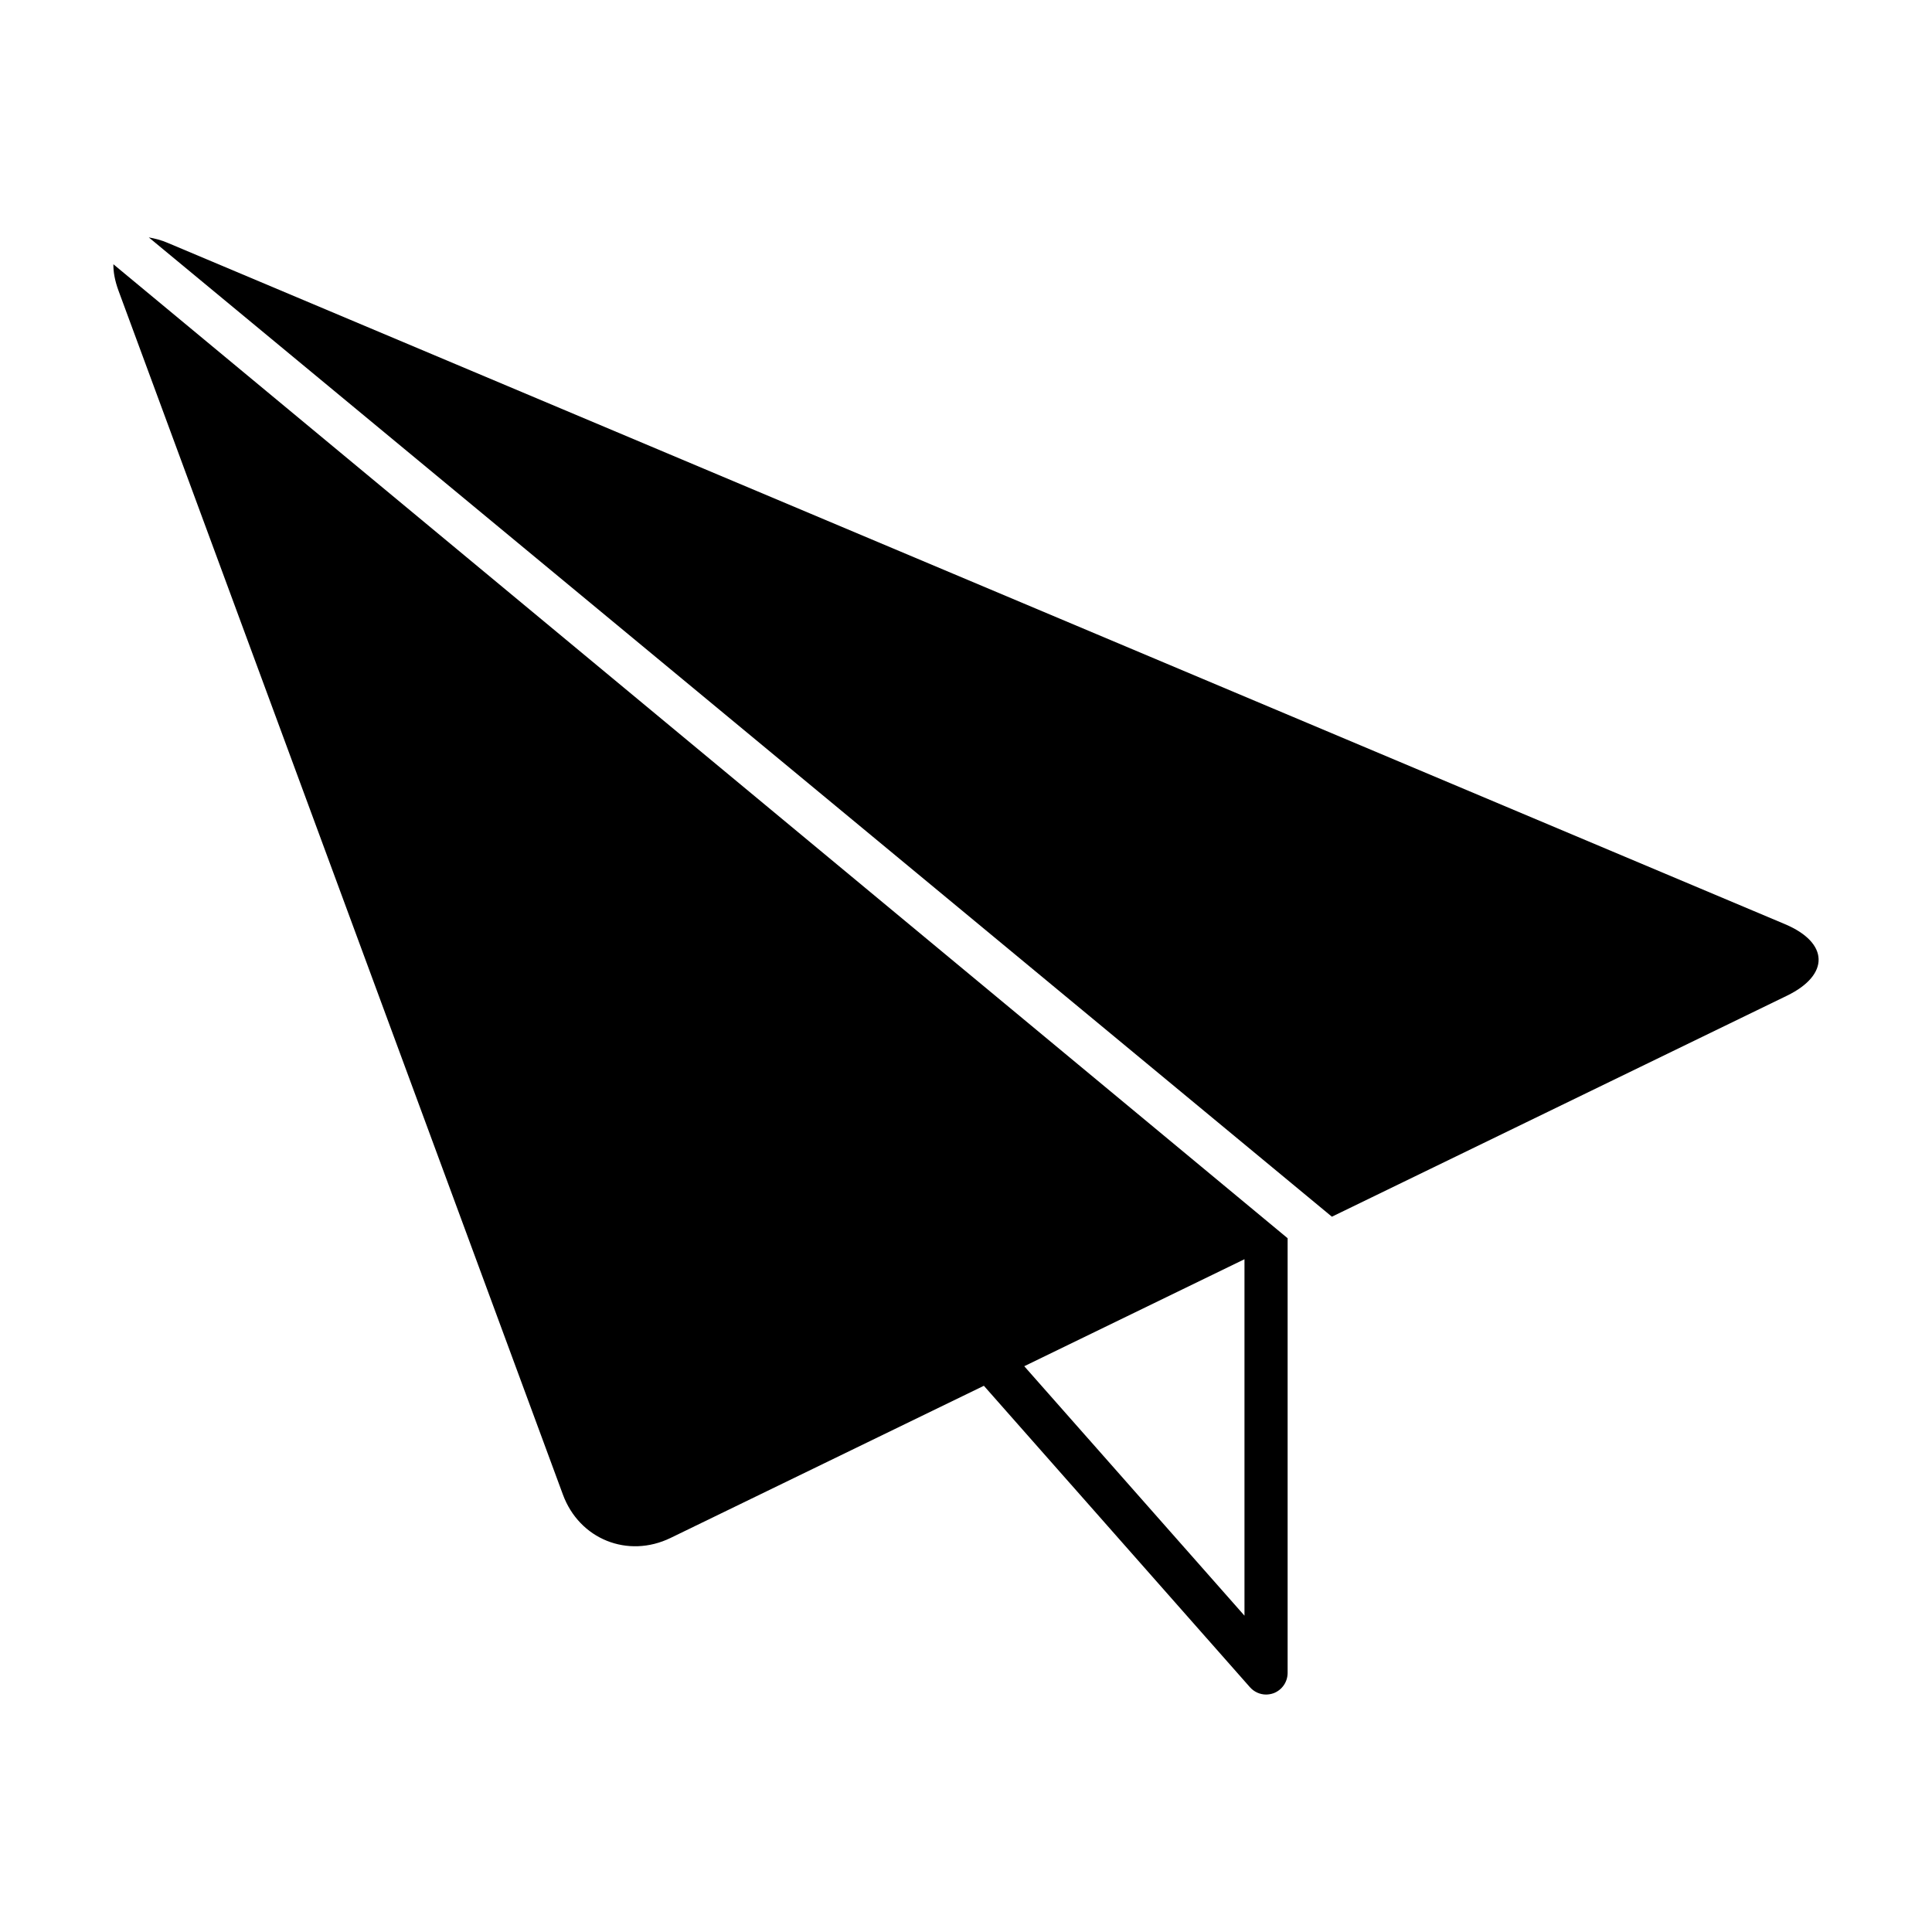
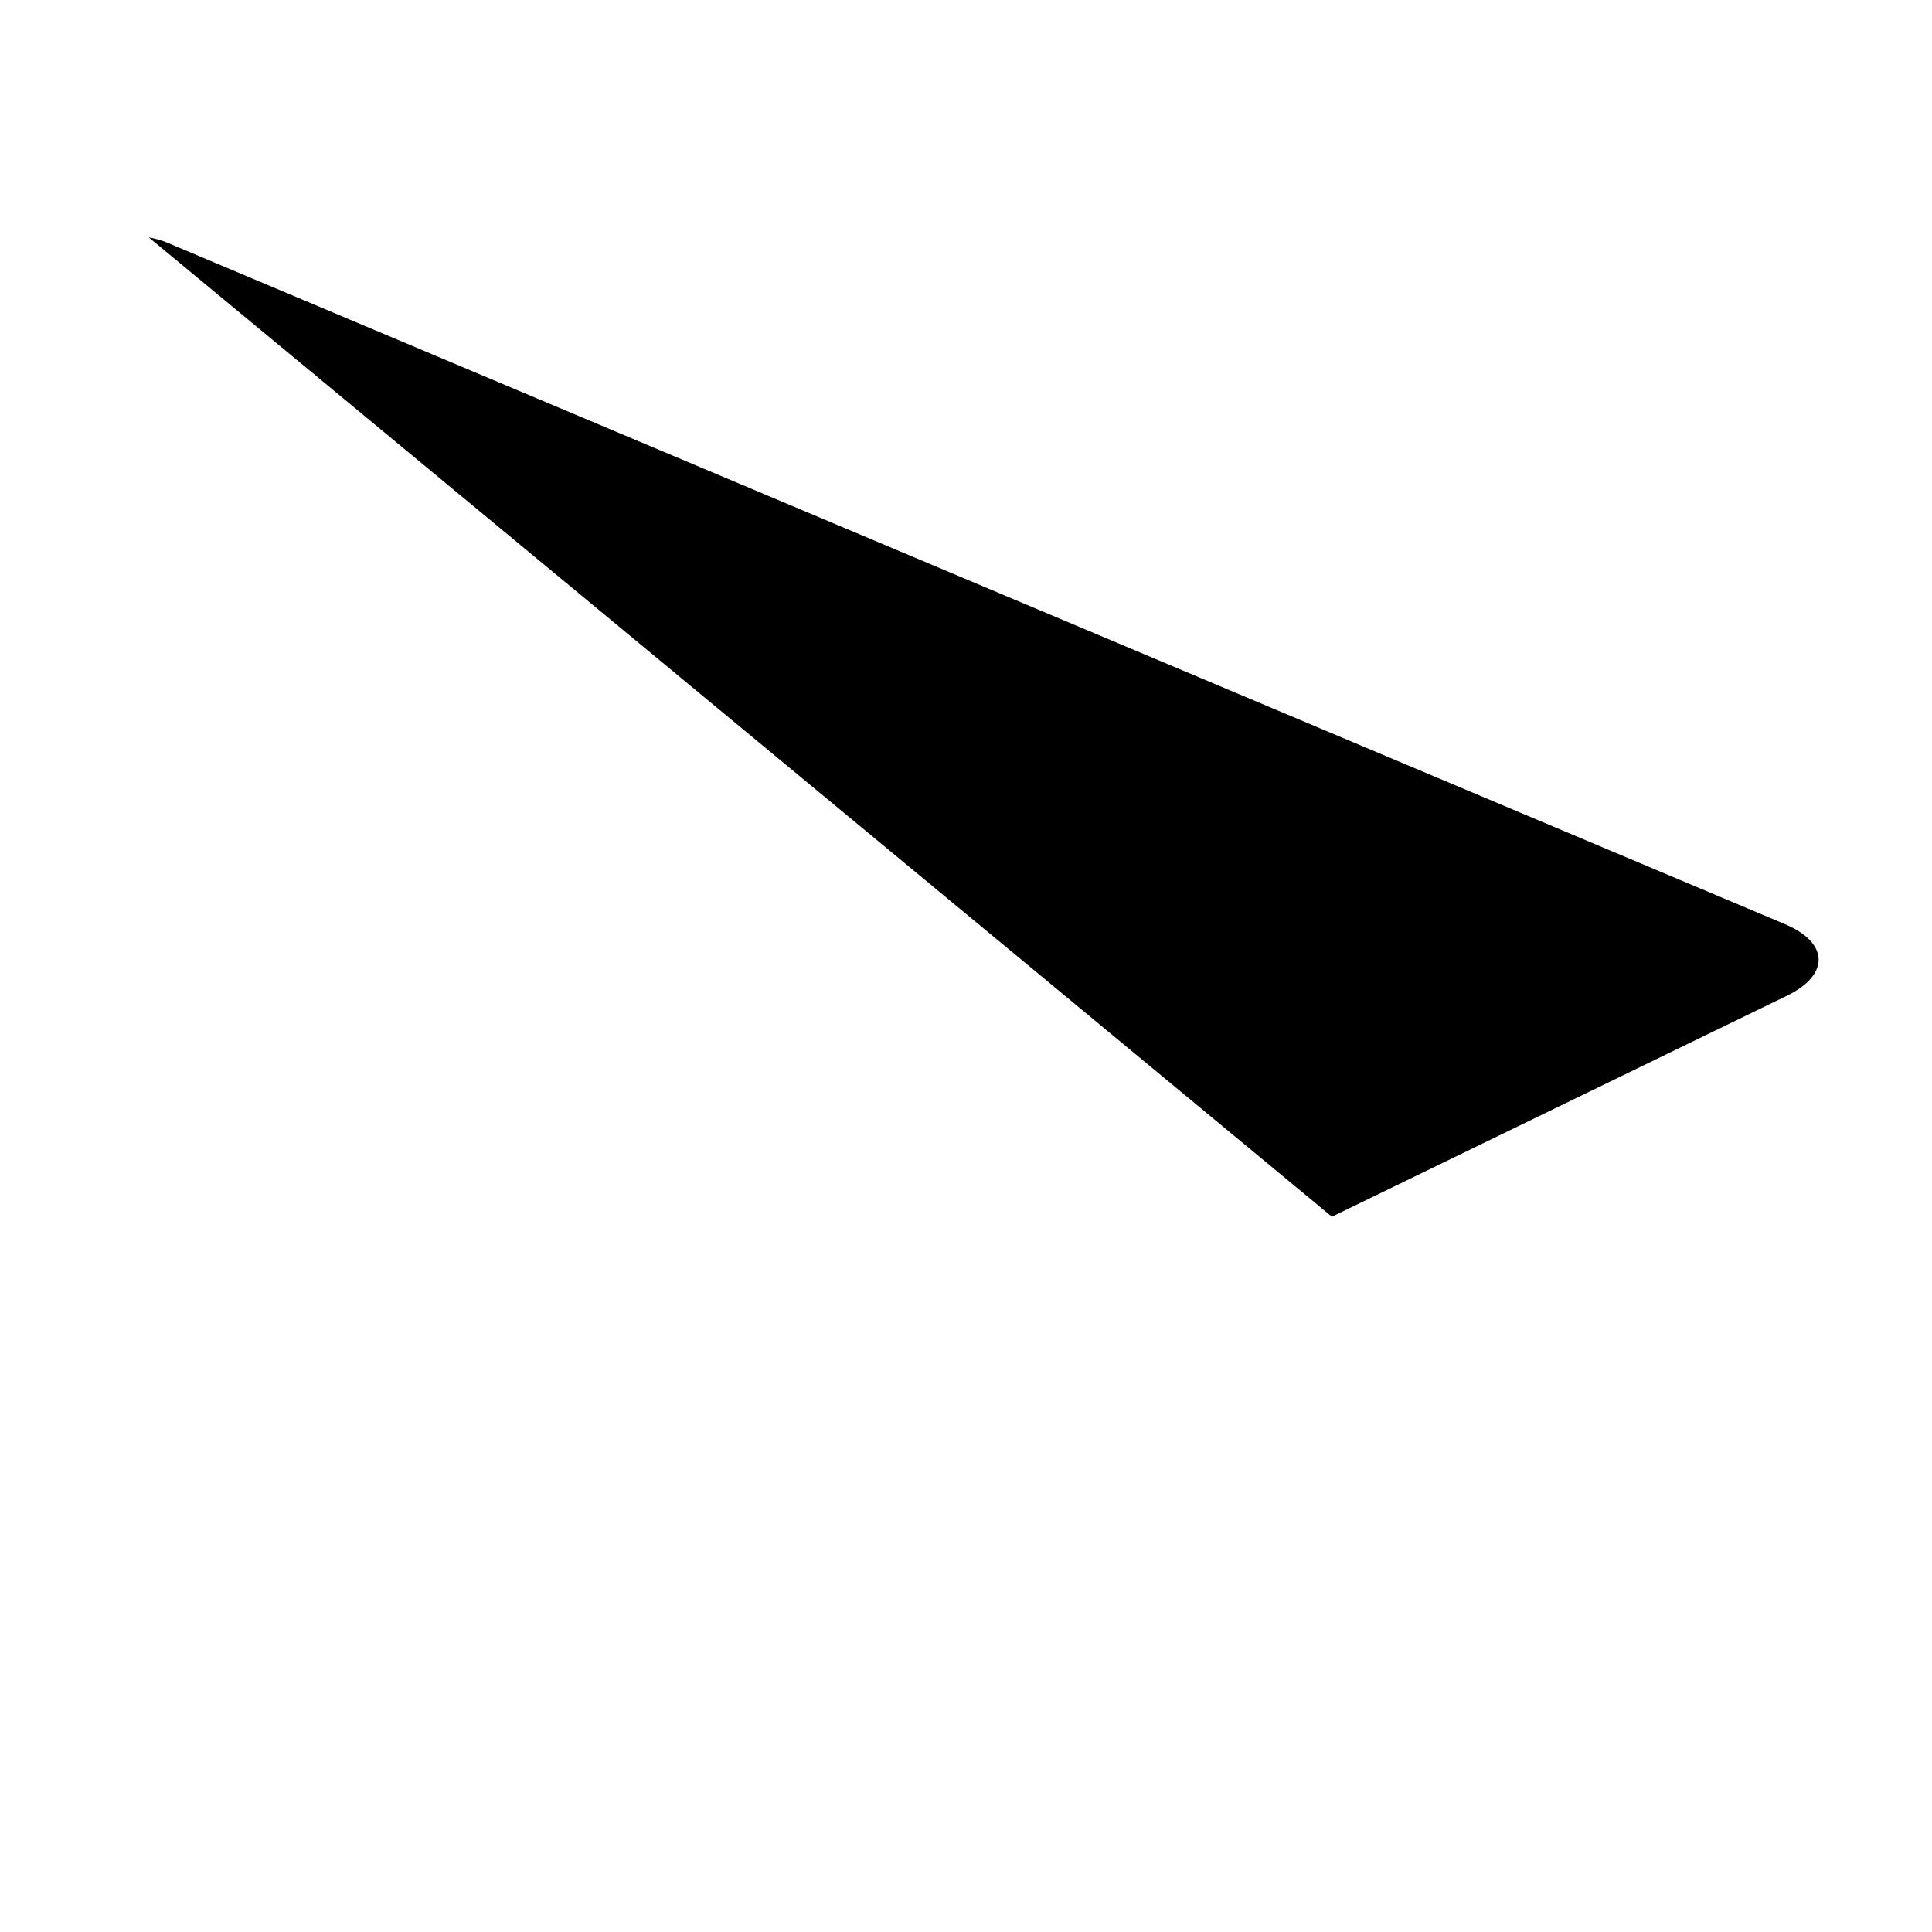
<svg xmlns="http://www.w3.org/2000/svg" fill="#000000" width="800px" height="800px" version="1.1" viewBox="144 144 512 512">
  <g>
-     <path d="m174.05 214.03c-0.031 1.98 0.363 4.297 1.355 7.004l117.77 319.04c4.359 11.84 17.191 17.004 28.543 11.492l83.02-40.32 70.484 79.855c1.102 1.258 2.676 1.969 4.297 1.969 0.676 0 1.355-0.125 2.031-0.363 2.219-0.867 3.684-2.977 3.684-5.383v-115.18zm299.75 358.14-58.363-66.109 58.363-28.355z" />
    <path d="m617.08 388.93-428.48-180.5c-1.902-0.836-3.606-1.23-5.164-1.512l313.53 259.52 120.63-58.582c11.352-5.527 11.098-14.012-0.52-18.926z" />
  </g>
</svg>